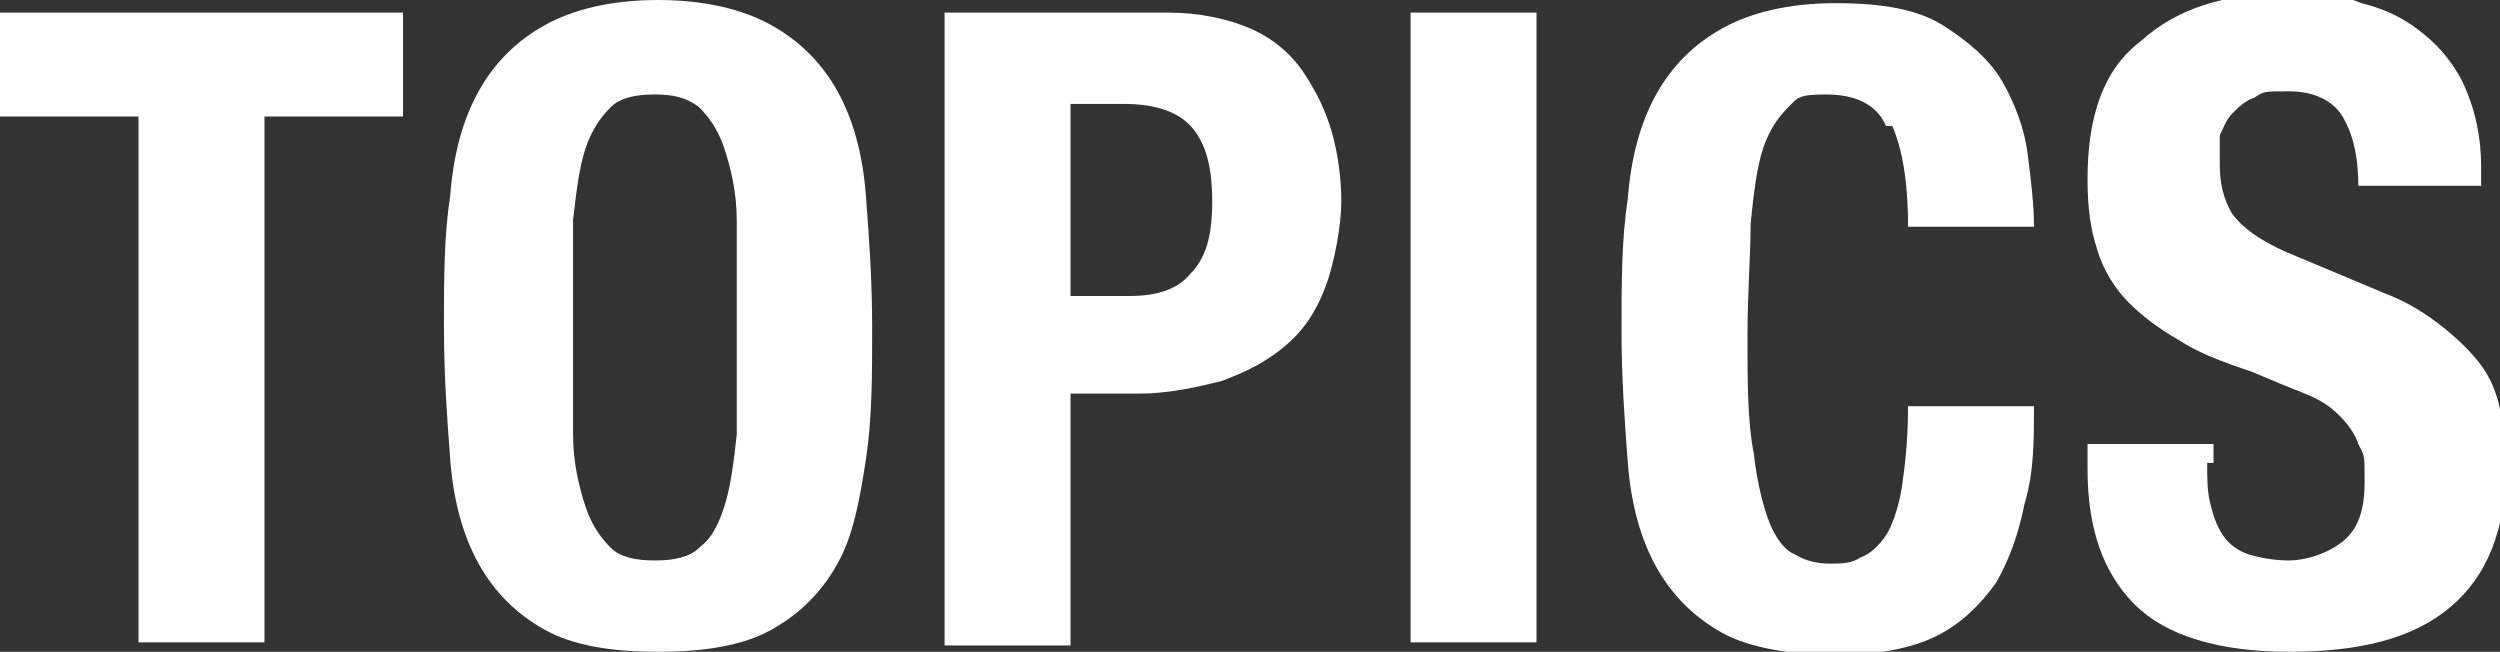
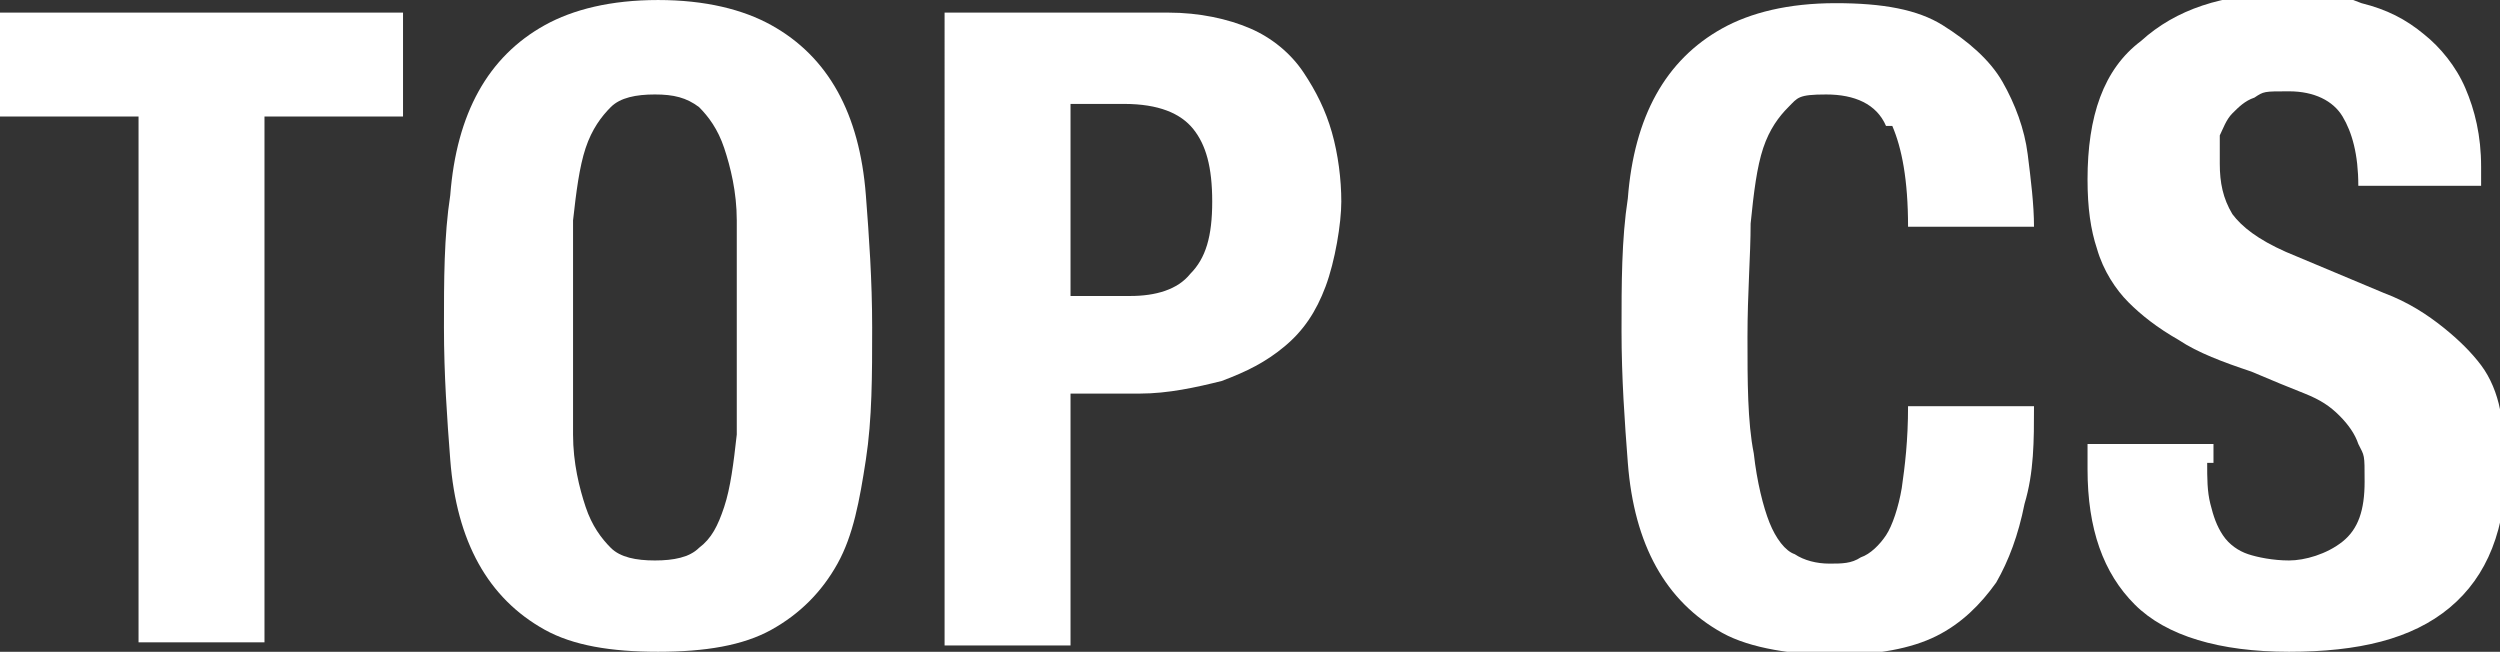
<svg xmlns="http://www.w3.org/2000/svg" id="_レイヤー_1" data-name="レイヤー_1" width="28mm" height="7.3mm" version="1.1" viewBox="0 0 79.4 20.7">
  <rect x="0" y="0" width="79.4" height="20.7" fill="#333333" stroke="none" />
  <defs>
    <style>
      .st0 {
        fill: #fff;
      }
    </style>
  </defs>
  <path class="st0" d="M12.8,3.7h-4.4v16.7h-4V3.7H0V.4h12.8v3.3Z" />
  <path class="st0" d="M14.3,6.2c.1-1.3.4-2.4.9-3.3.5-.9,1.2-1.6,2.1-2.1.9-.5,2.1-.8,3.6-.8s2.7.3,3.6.8c.9.5,1.6,1.2,2.1,2.1.5.9.8,2,.9,3.3.1,1.3.2,2.7.2,4.2s0,2.9-.2,4.2-.4,2.4-.9,3.3c-.5.9-1.2,1.6-2.1,2.1-.9.5-2.1.7-3.6.7s-2.7-.2-3.6-.7c-.9-.5-1.6-1.2-2.1-2.1-.5-.9-.8-2-.9-3.3-.1-1.3-.2-2.7-.2-4.2s0-2.9.2-4.2ZM18.2,13.8c0,.9.2,1.7.4,2.3s.5,1,.8,1.3.8.4,1.4.4,1.1-.1,1.4-.4c.4-.3.6-.7.8-1.3.2-.6.3-1.4.4-2.3,0-.9,0-2.1,0-3.4s0-2.5,0-3.4c0-.9-.2-1.7-.4-2.3-.2-.6-.5-1-.8-1.3-.4-.3-.8-.4-1.4-.4s-1.1.1-1.4.4-.6.7-.8,1.3c-.2.6-.3,1.4-.4,2.3,0,.9,0,2.1,0,3.4s0,2.5,0,3.4Z" />
  <path class="st0" d="M37.1.4c1,0,1.9.2,2.6.5.7.3,1.3.8,1.7,1.4.4.6.7,1.2.9,1.9.2.7.3,1.5.3,2.2s-.2,1.9-.5,2.7c-.3.8-.7,1.4-1.3,1.9-.6.5-1.2.8-2,1.1-.8.2-1.7.4-2.6.4h-2.2v8h-4V.4h7.1ZM35.9,9.4c.8,0,1.5-.2,1.9-.7.5-.5.7-1.2.7-2.3s-.2-1.8-.6-2.3c-.4-.5-1.1-.8-2.2-.8h-1.7v6.1h1.8Z" />
-   <path class="st0" d="M44.8.4h4v20h-4V.4Z" />
  <path class="st0" d="M59.9,4c-.3-.7-1-1-1.9-1s-.9.1-1.2.4c-.3.3-.6.7-.8,1.3s-.3,1.4-.4,2.4c0,1-.1,2.2-.1,3.6s0,2.7.2,3.7c.1.9.3,1.7.5,2.2s.5.9.8,1c.3.2.7.3,1.1.3s.7,0,1-.2c.3-.1.6-.4.8-.7s.4-.9.5-1.5c.1-.7.2-1.5.2-2.6h4c0,1.1,0,2.1-.3,3.1-.2,1-.5,1.8-.9,2.5-.5.7-1.1,1.3-1.9,1.7-.8.4-1.9.6-3.2.6s-2.7-.2-3.6-.7c-.9-.5-1.6-1.2-2.1-2.1-.5-.9-.8-2-.9-3.3-.1-1.3-.2-2.7-.2-4.2s0-2.9.2-4.2c.1-1.3.4-2.4.9-3.3.5-.9,1.2-1.6,2.1-2.1.9-.5,2.1-.8,3.6-.8s2.6.2,3.4.7c.8.5,1.5,1.1,1.9,1.8.4.7.7,1.5.8,2.3.1.8.2,1.6.2,2.3h-4c0-1.5-.2-2.5-.5-3.2Z" />
  <path class="st0" d="M70.1,14.7c0,.5,0,.9.1,1.3s.2.7.4,1,.5.5.8.6.8.2,1.3.2,1.2-.2,1.7-.6c.5-.4.7-1,.7-1.9s0-.8-.2-1.2c-.1-.3-.3-.6-.6-.9-.3-.3-.6-.5-1.1-.7-.5-.2-1-.4-1.7-.7-.9-.3-1.7-.6-2.3-1-.7-.4-1.2-.8-1.6-1.2s-.8-1-1-1.7c-.2-.6-.3-1.3-.3-2.2,0-2,.5-3.5,1.7-4.4,1.1-1,2.6-1.5,4.5-1.5s1.7,0,2.5.3c.8.2,1.4.5,2,1,.5.4,1,1,1.3,1.7.3.7.5,1.5.5,2.5v.6h-3.9c0-1-.2-1.7-.5-2.2-.3-.5-.9-.8-1.7-.8s-.8,0-1.1.2c-.3.1-.5.3-.7.5-.2.2-.3.5-.4.7,0,.3,0,.6,0,.9,0,.6.1,1.1.4,1.6.3.4.8.8,1.7,1.2l3.1,1.3c.8.3,1.4.7,1.9,1.1.5.4.9.8,1.2,1.2.3.4.5.9.6,1.4s.2,1.1.2,1.7c0,2.1-.6,3.6-1.8,4.6-1.2,1-2.9,1.4-5.1,1.4s-3.9-.5-4.9-1.5c-1-1-1.5-2.4-1.5-4.3v-.8h4v.6Z" />
</svg>